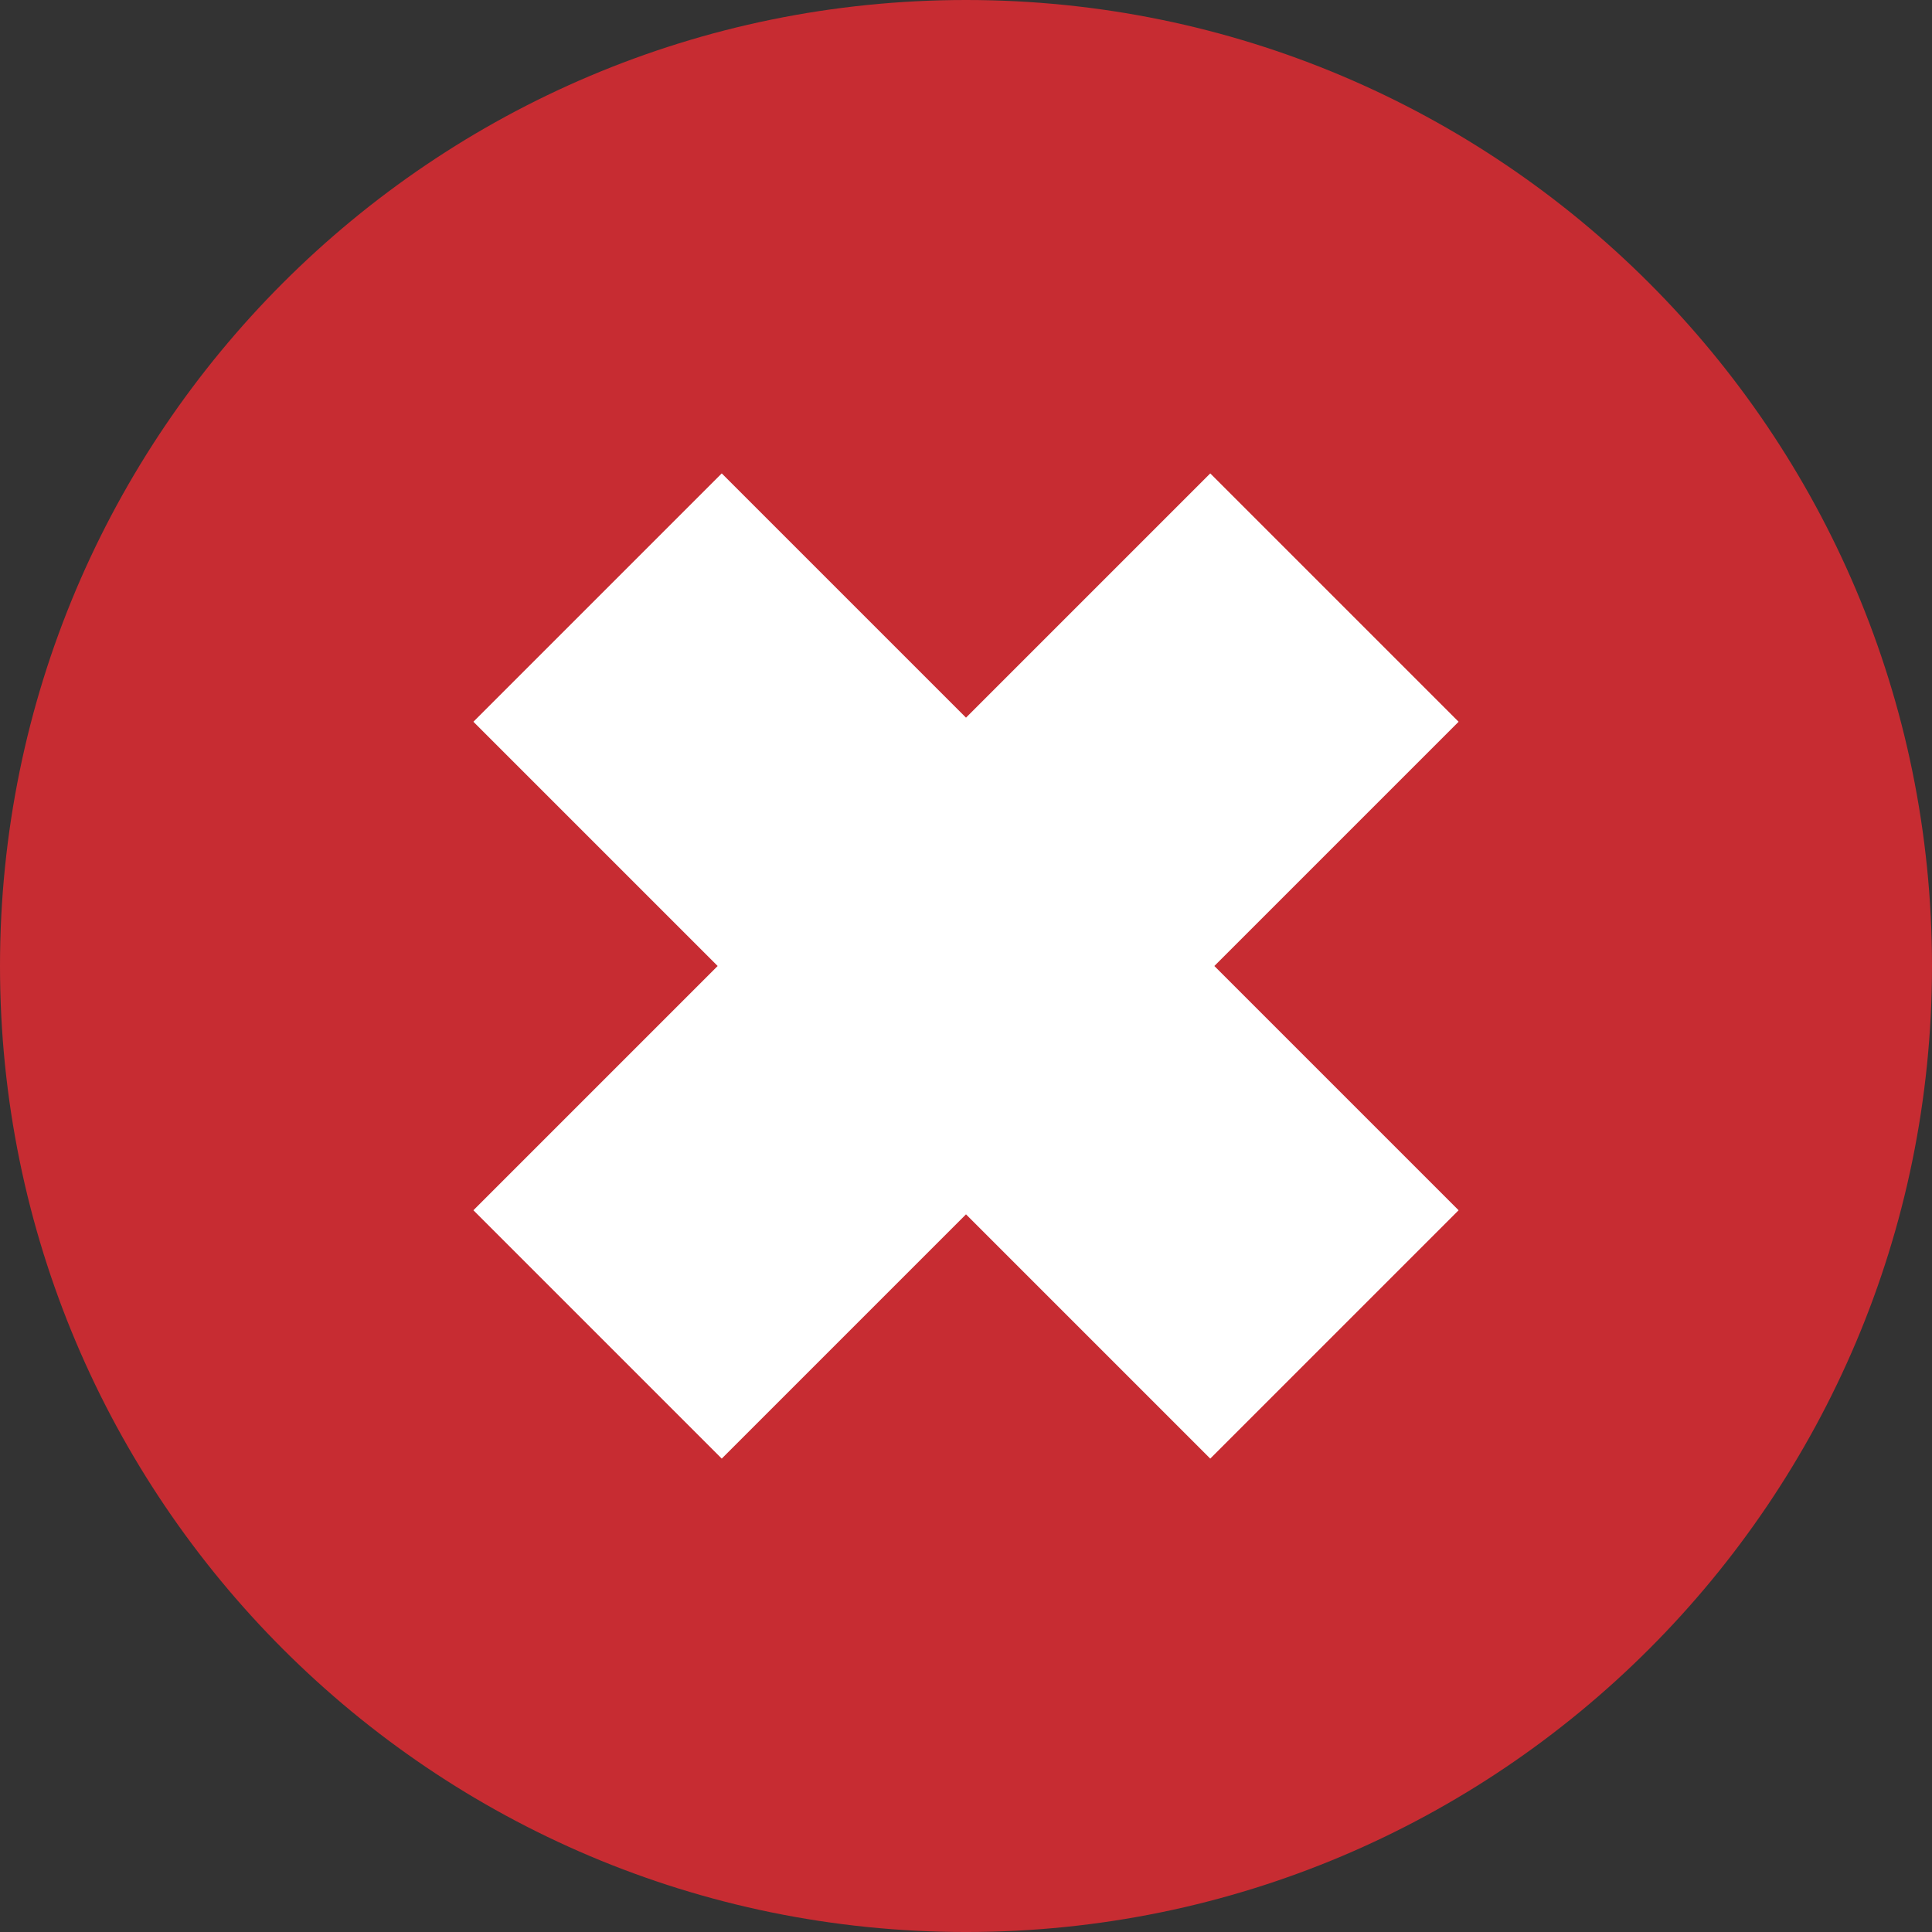
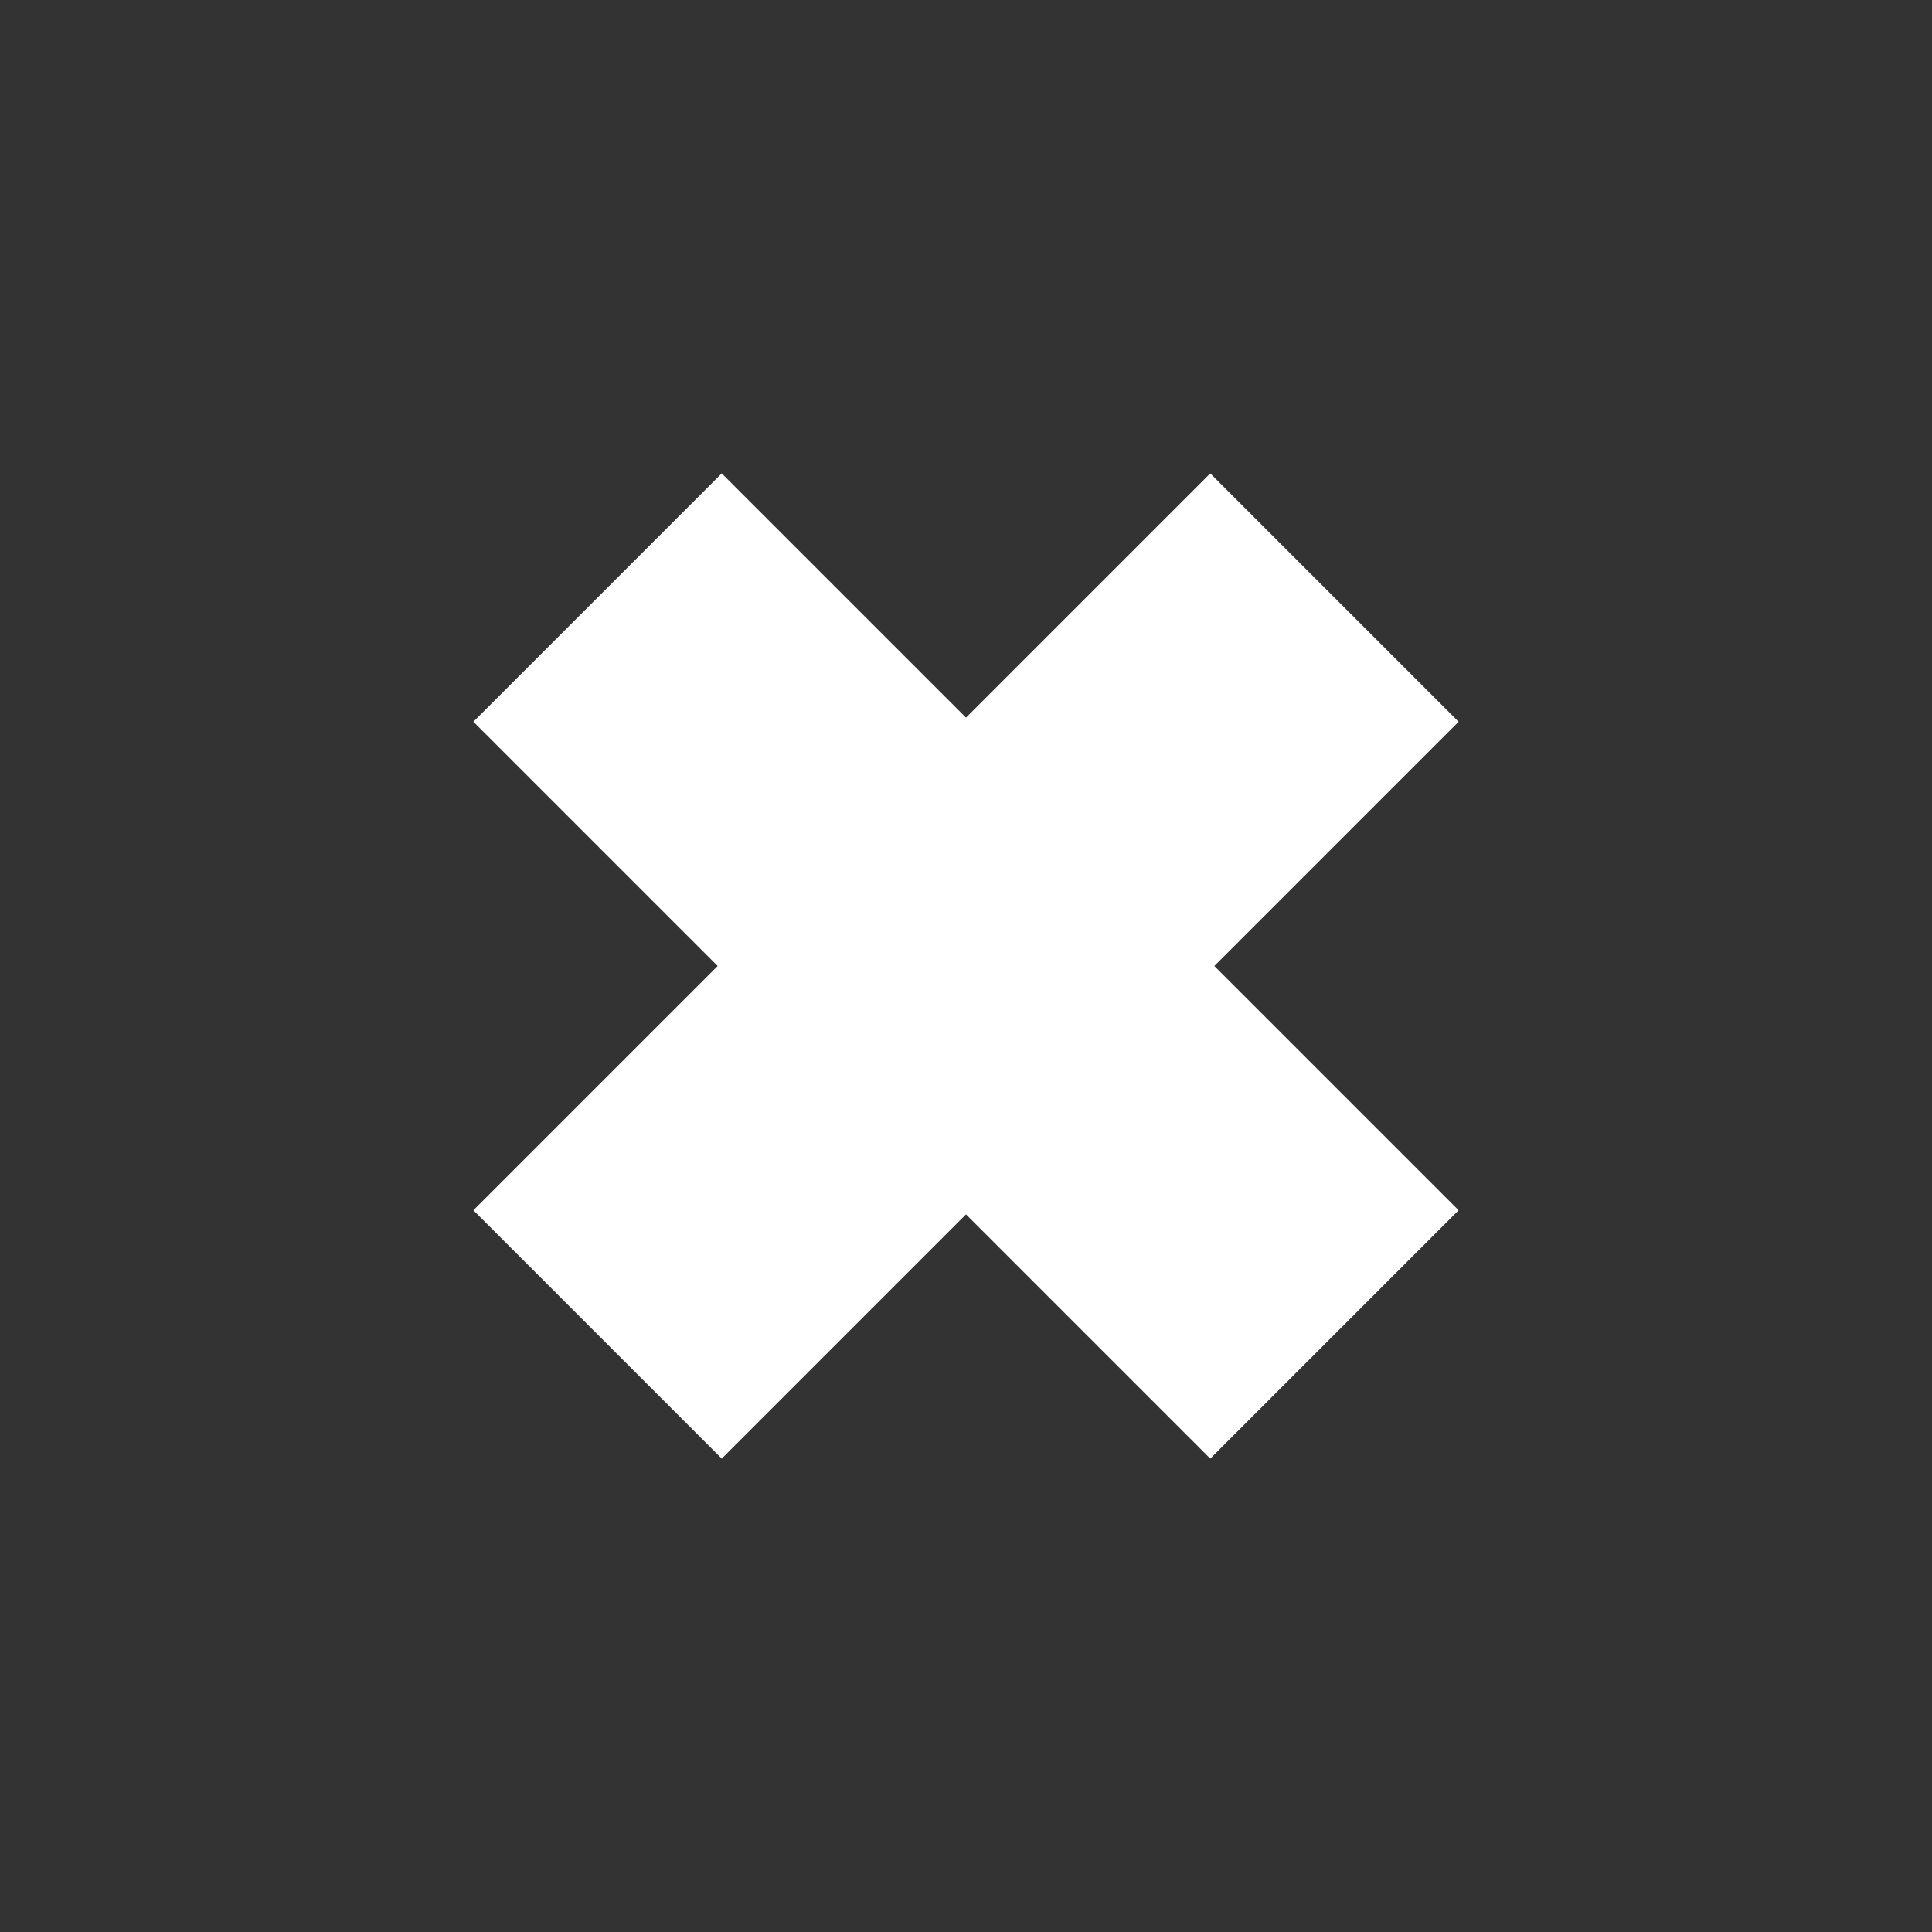
<svg xmlns="http://www.w3.org/2000/svg" version="1.1" x="0" y="0" width="235.338" height="235.339" viewBox="0, 0, 235.338, 235.339">
  <rect x="0" y="0" width="235.338" height="235.339" fill="#333333" stroke="none" />
  <g id="Ebene_1">
-     <path d="M117.669,235.339 C52.682,235.339 0,182.656 0,117.669 C0,52.682 52.682,0 117.669,0 C182.656,0 235.338,52.682 235.338,117.669 C235.338,182.656 182.656,235.339 117.669,235.339 z" fill="#C72C32" />
    <path d="M87.916,57.666 L117.669,87.418 L147.421,57.666 L177.673,87.917 L147.92,117.669 L177.673,147.422 L147.421,177.673 L117.669,147.92 L87.916,177.673 L57.665,147.422 L87.418,117.669 L57.665,87.917 L87.916,57.666 z" fill="#FFFFFF" />
  </g>
</svg>